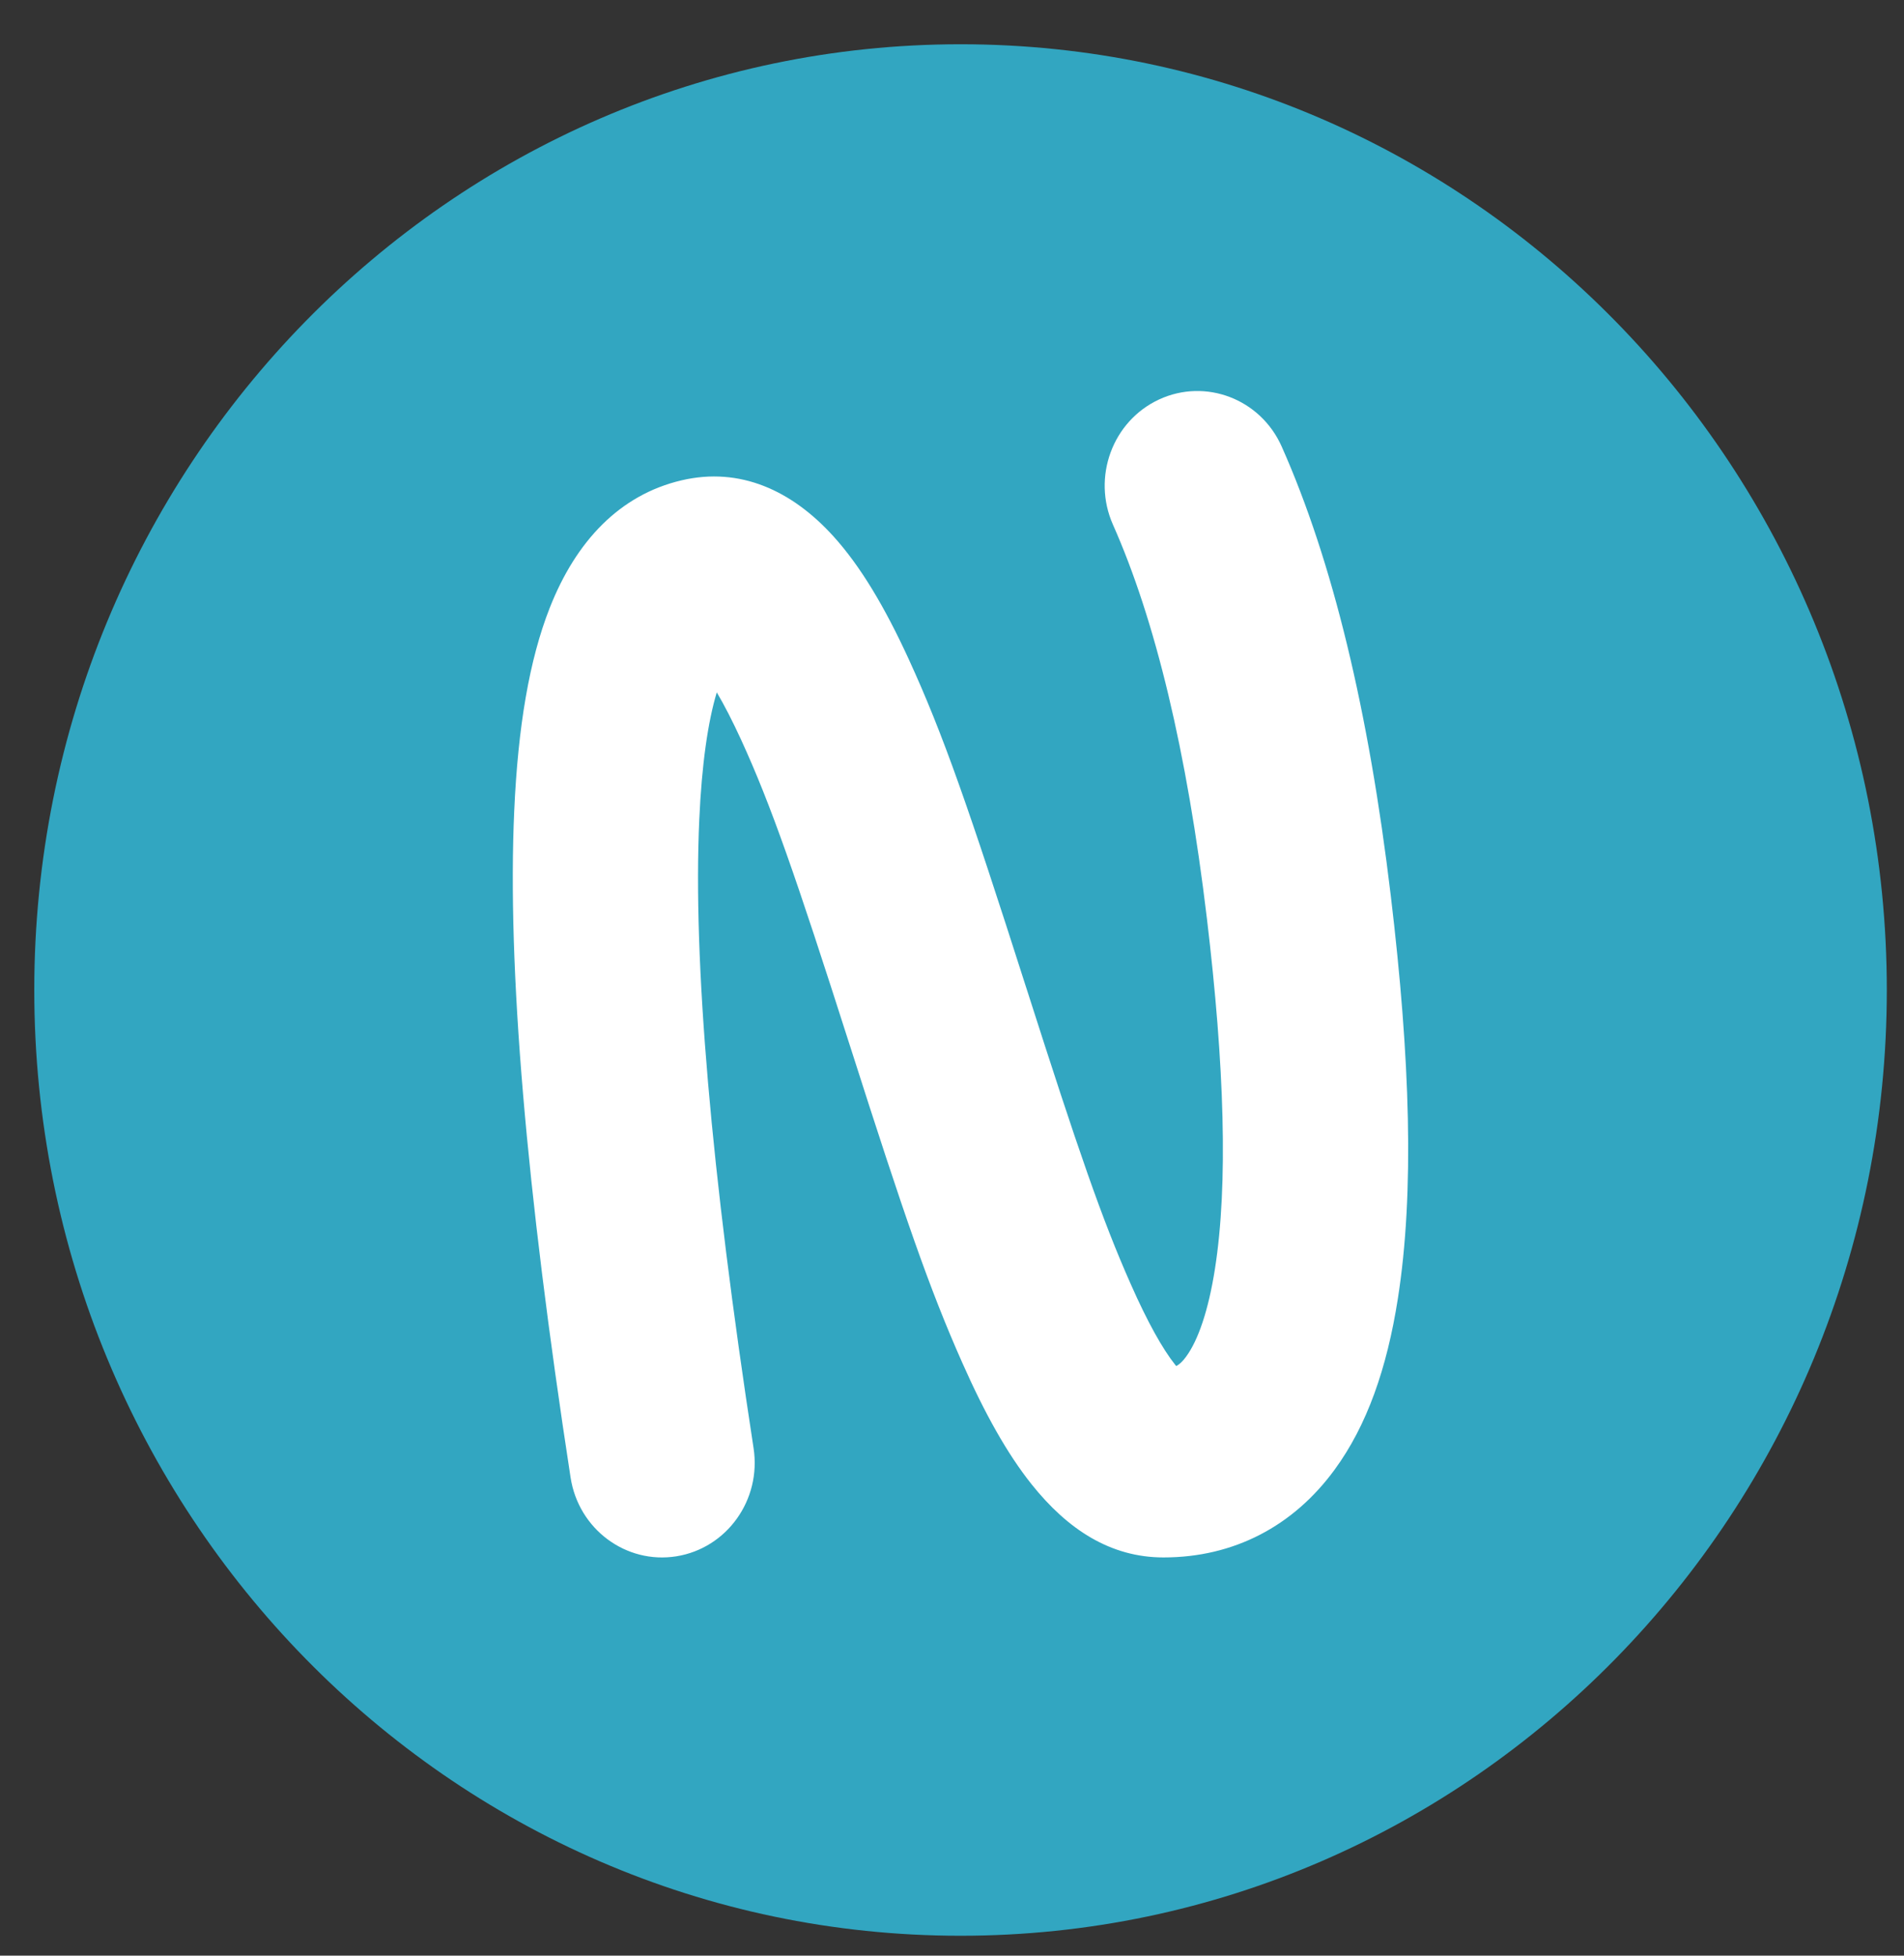
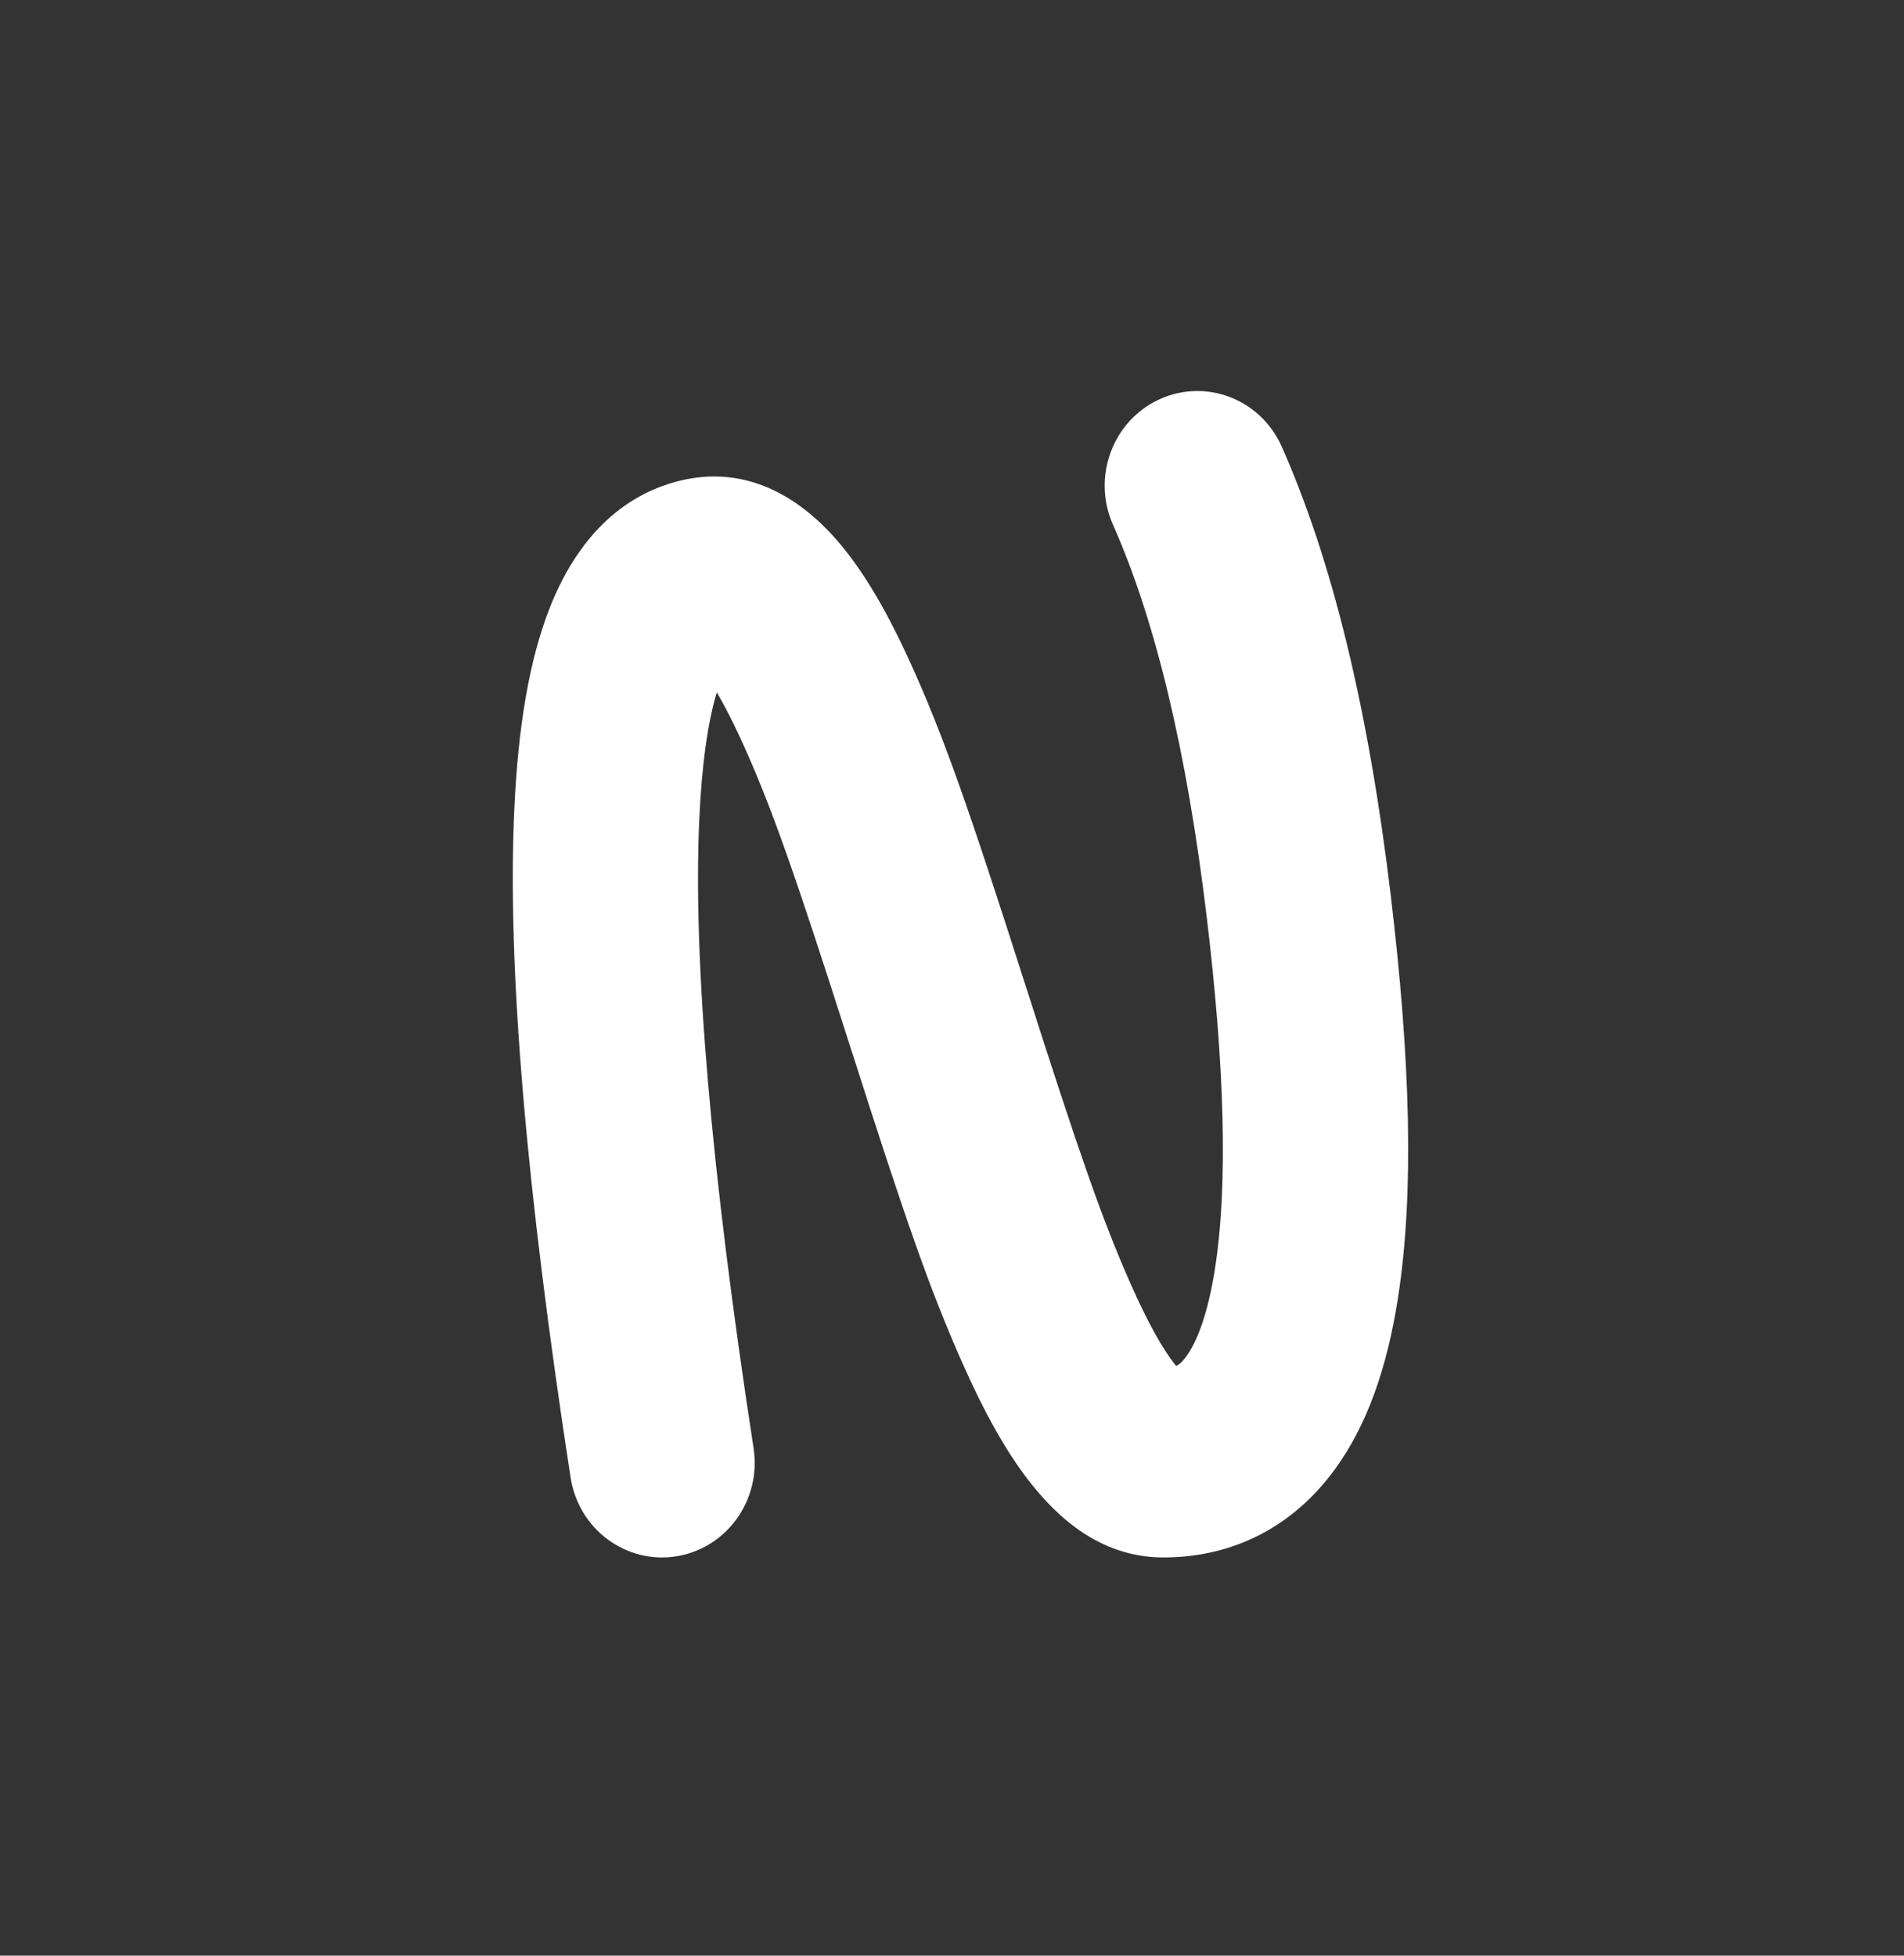
<svg xmlns="http://www.w3.org/2000/svg" width="37" height="38" viewBox="0 0 37 38" fill="none">
  <rect x="0" y="0" width="37" height="38" fill="#333333" stroke="none" />
-   <path fill-rule="evenodd" clip-rule="evenodd" d="M18.666 37.613C28.607 37.613 36.666 29.385 36.666 19.236C36.666 9.087 28.607 0.86 18.666 0.86C8.725 0.86 0.666 9.087 0.666 19.236C0.666 29.385 8.725 37.613 18.666 37.613Z" fill="#32A6C1" />
  <path fill-rule="evenodd" clip-rule="evenodd" d="M14.4 14.37C14.983 15.641 15.462 17.02 16.512 20.305L16.521 20.332C17.581 23.65 18.059 25.036 18.698 26.475C19.136 27.464 19.571 28.244 20.046 28.84C20.747 29.719 21.58 30.262 22.61 30.262C23.981 30.262 25.135 29.651 25.935 28.557C26.566 27.696 26.953 26.584 27.164 25.235C27.487 23.18 27.406 20.572 27.026 17.398C26.597 13.81 25.898 10.907 24.907 8.677C24.496 7.752 23.429 7.343 22.524 7.762C21.619 8.182 21.218 9.271 21.628 10.195C22.449 12.042 23.065 14.597 23.453 17.843C23.795 20.703 23.867 23.016 23.61 24.654C23.483 25.466 23.282 26.043 23.052 26.357C22.984 26.45 22.926 26.508 22.857 26.543C22.851 26.535 22.844 26.528 22.838 26.52C22.592 26.212 22.298 25.685 21.977 24.959C21.414 23.691 20.958 22.366 19.943 19.192L19.934 19.165C18.832 15.718 18.331 14.273 17.66 12.81C17.191 11.789 16.722 11.002 16.195 10.42C15.388 9.53 14.381 9.067 13.245 9.333C12.043 9.614 11.193 10.515 10.683 11.811C10.286 12.819 10.066 14.123 9.993 15.753C9.856 18.785 10.223 23.09 11.088 28.709C11.242 29.712 12.163 30.397 13.145 30.24C14.127 30.082 14.798 29.142 14.644 28.139C13.814 22.743 13.465 18.658 13.589 15.922C13.637 14.853 13.757 14.024 13.929 13.453C14.075 13.7 14.233 14.007 14.4 14.37Z" fill="white" />
</svg>